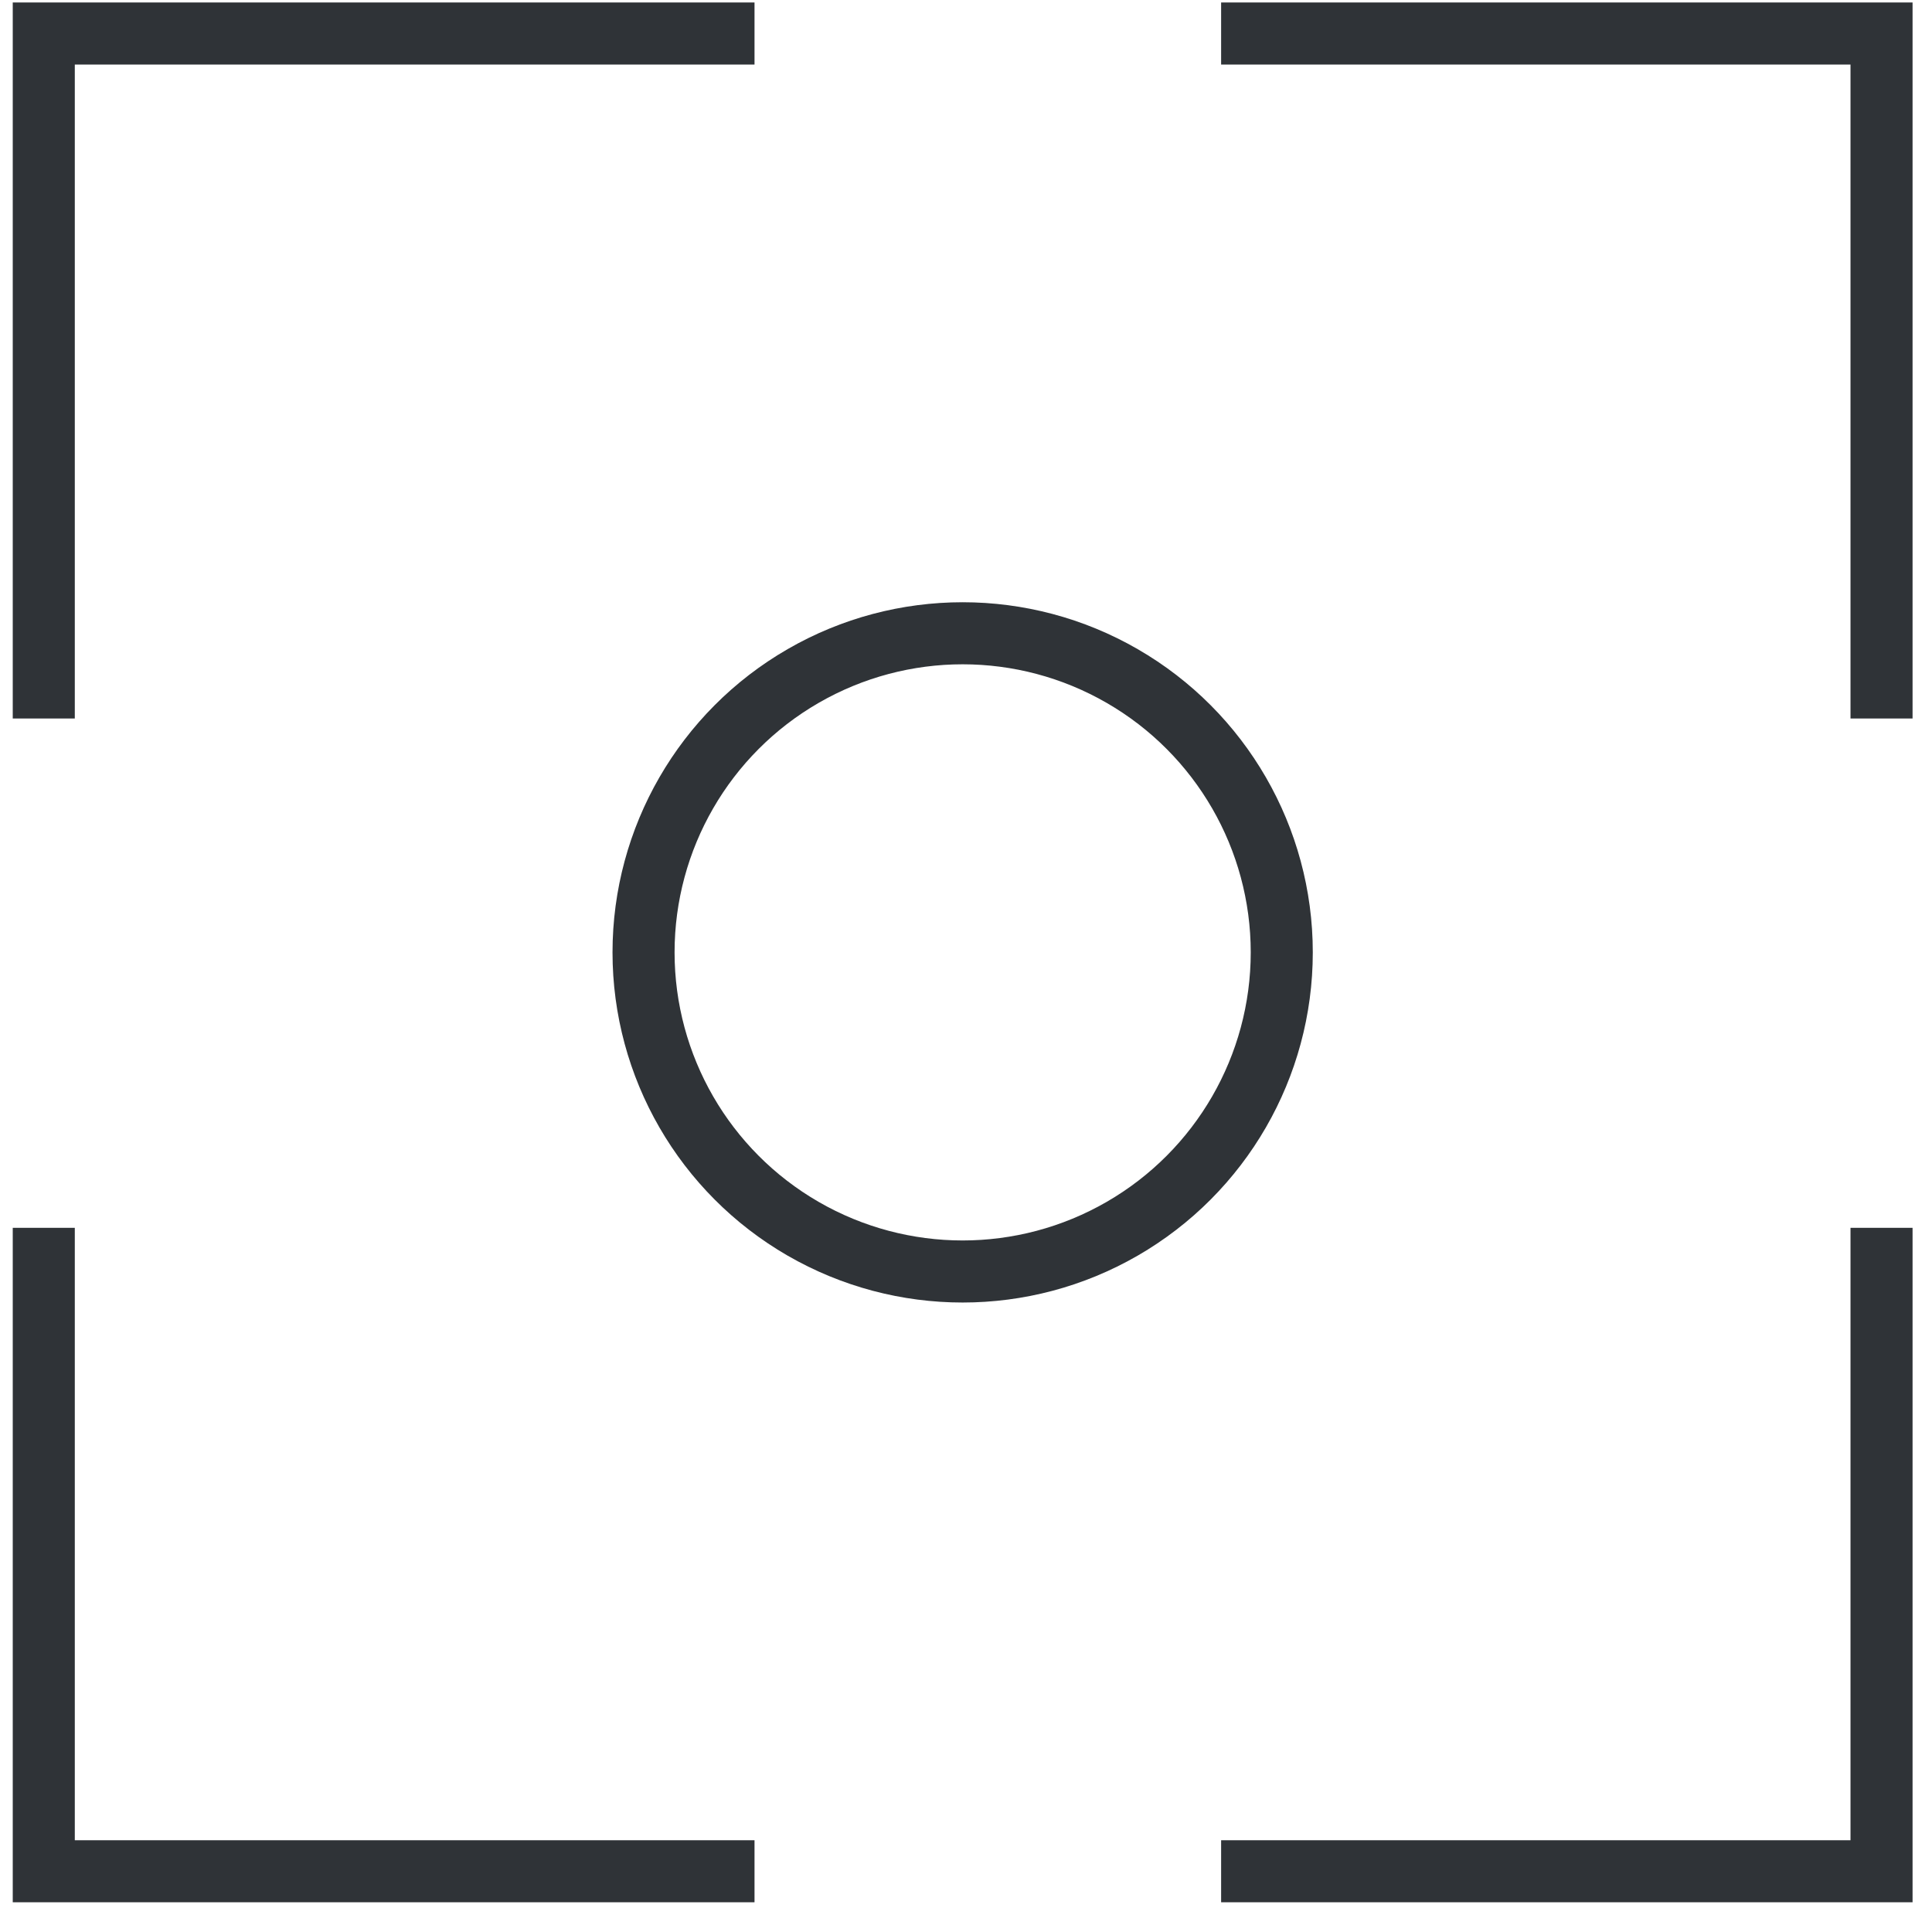
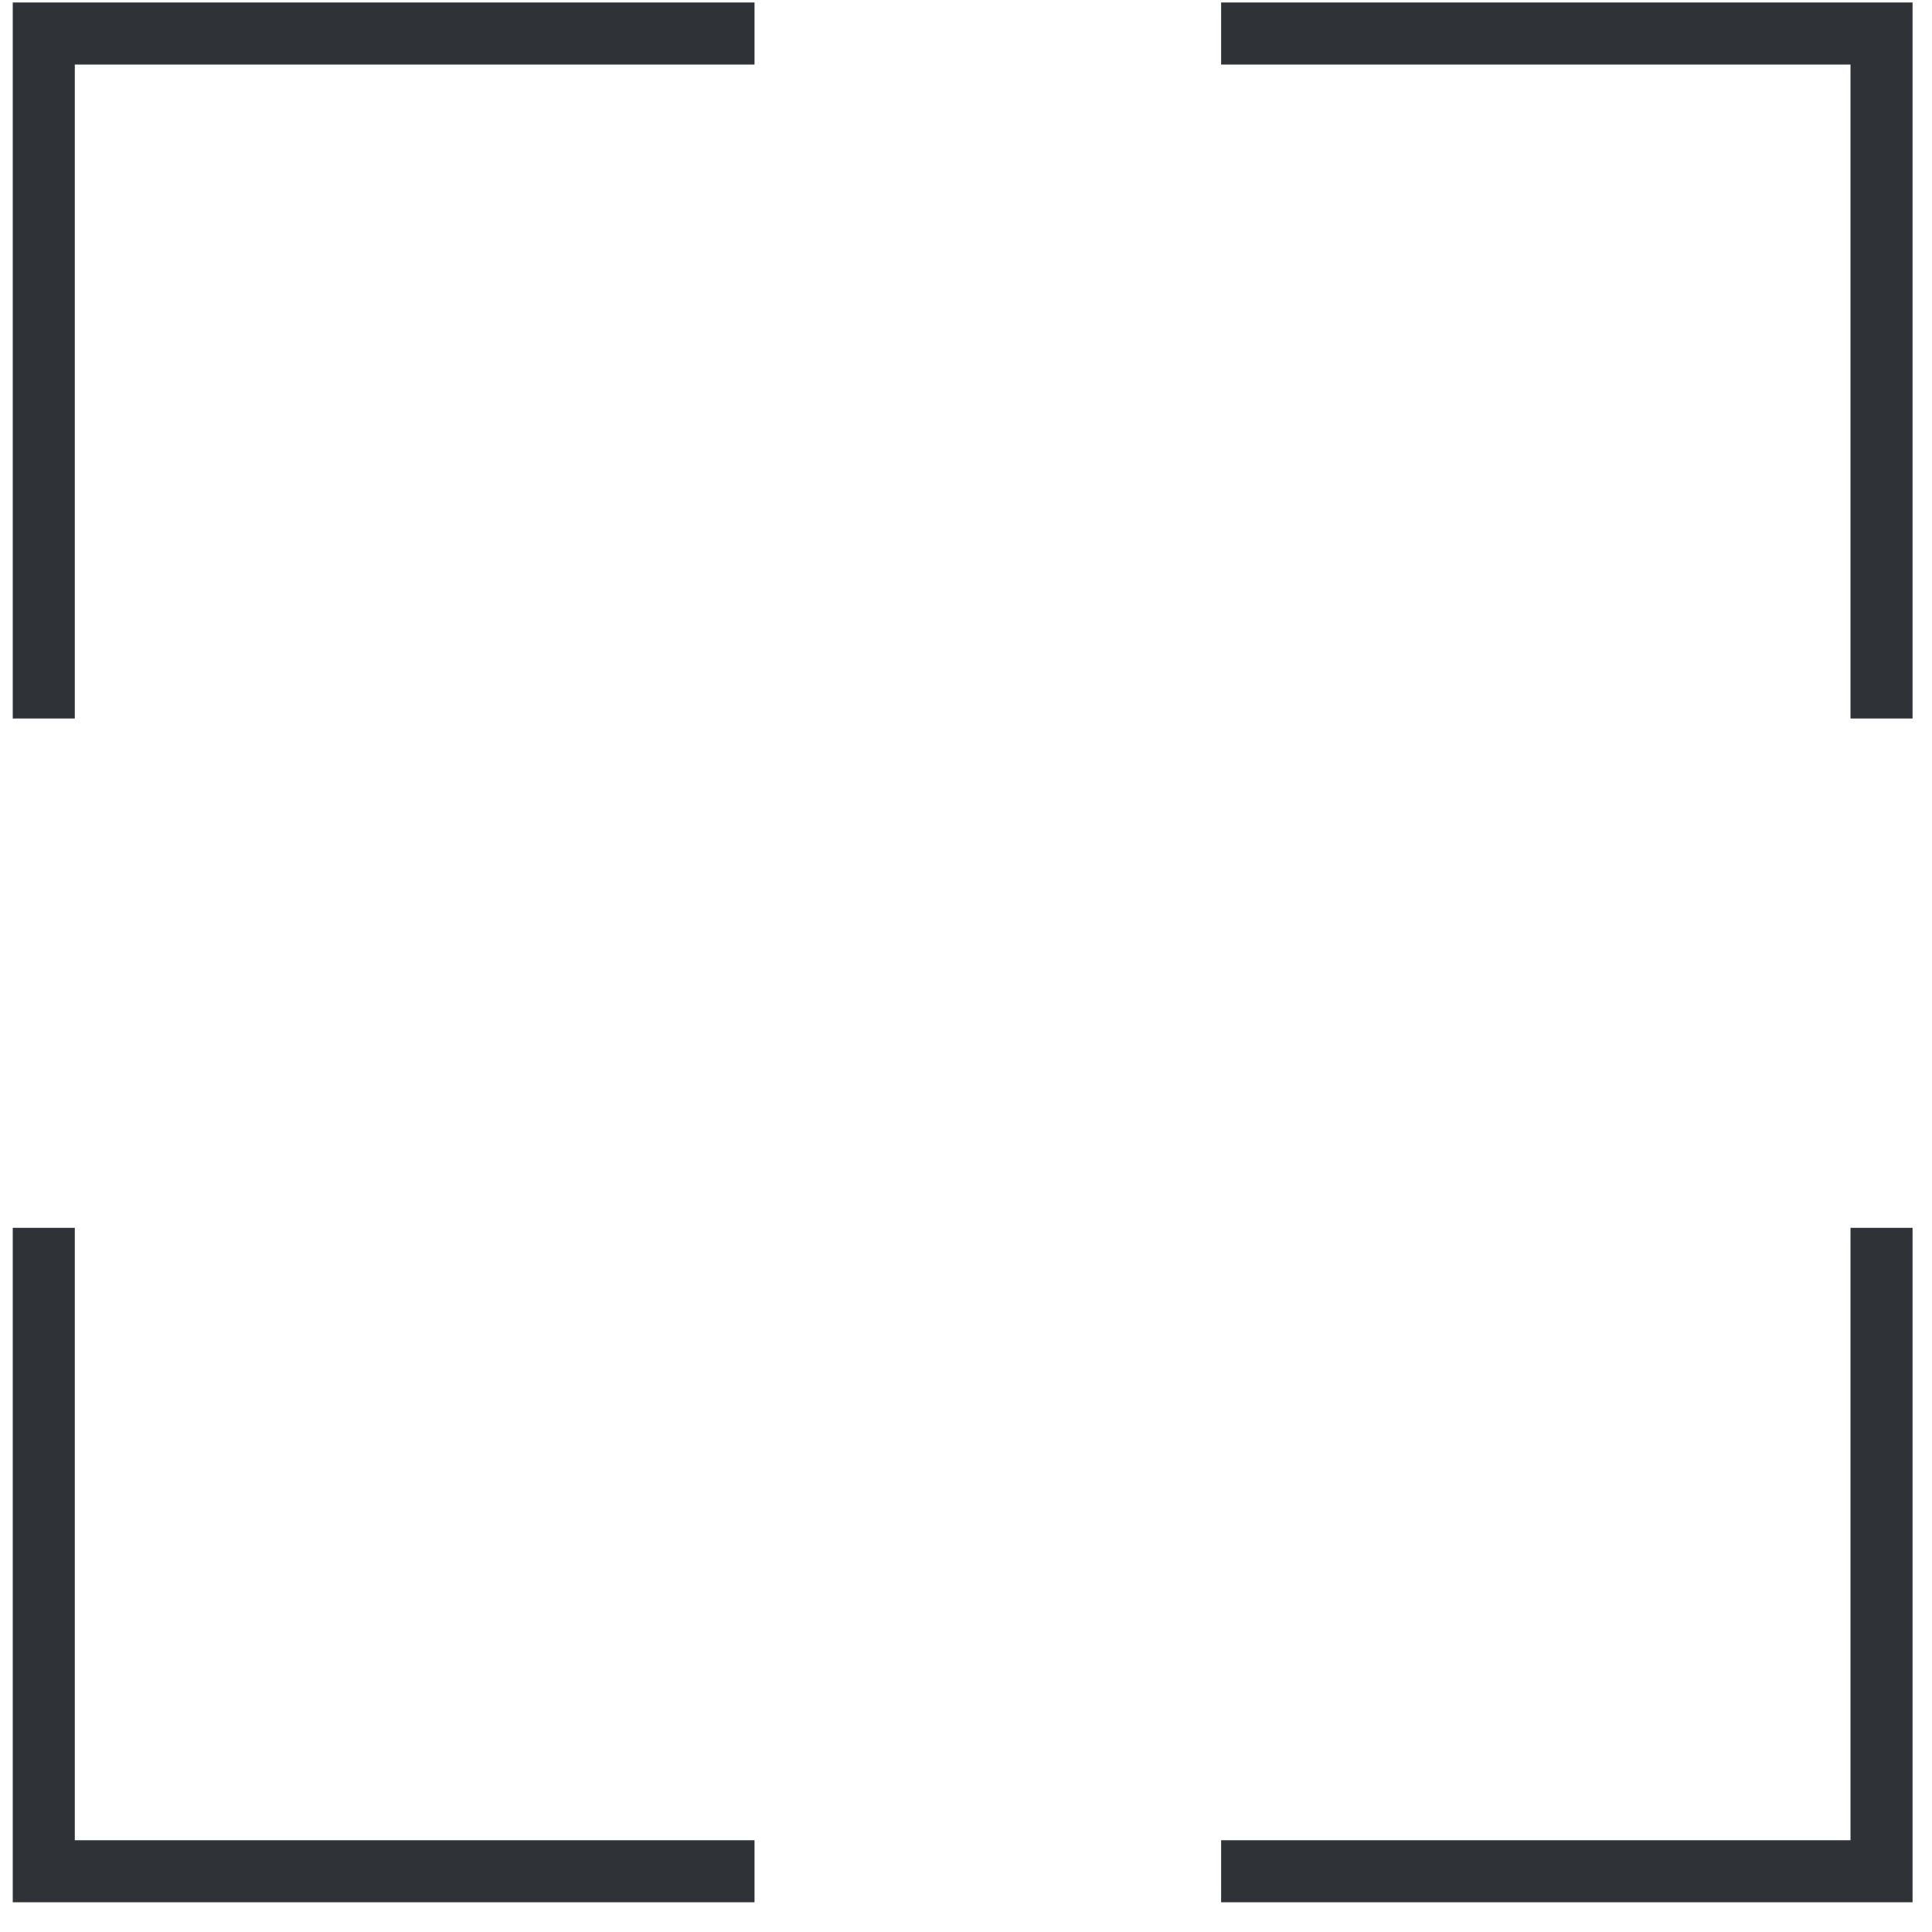
<svg xmlns="http://www.w3.org/2000/svg" width="41" height="41" viewBox="0 0 41 41" fill="none">
  <path d="M16.012 0.711H0.929V15.248M25.914 0.711H39.929V15.248M25.914 39.711H39.929V26.056M16.012 39.711H0.929C0.929 34.327 0.929 30.276 0.929 26.056" stroke="#2F3337" stroke-width="1.317" />
-   <circle cx="20.429" cy="20.211" r="6.772" stroke="#2F3337" stroke-width="1.317" />
</svg>